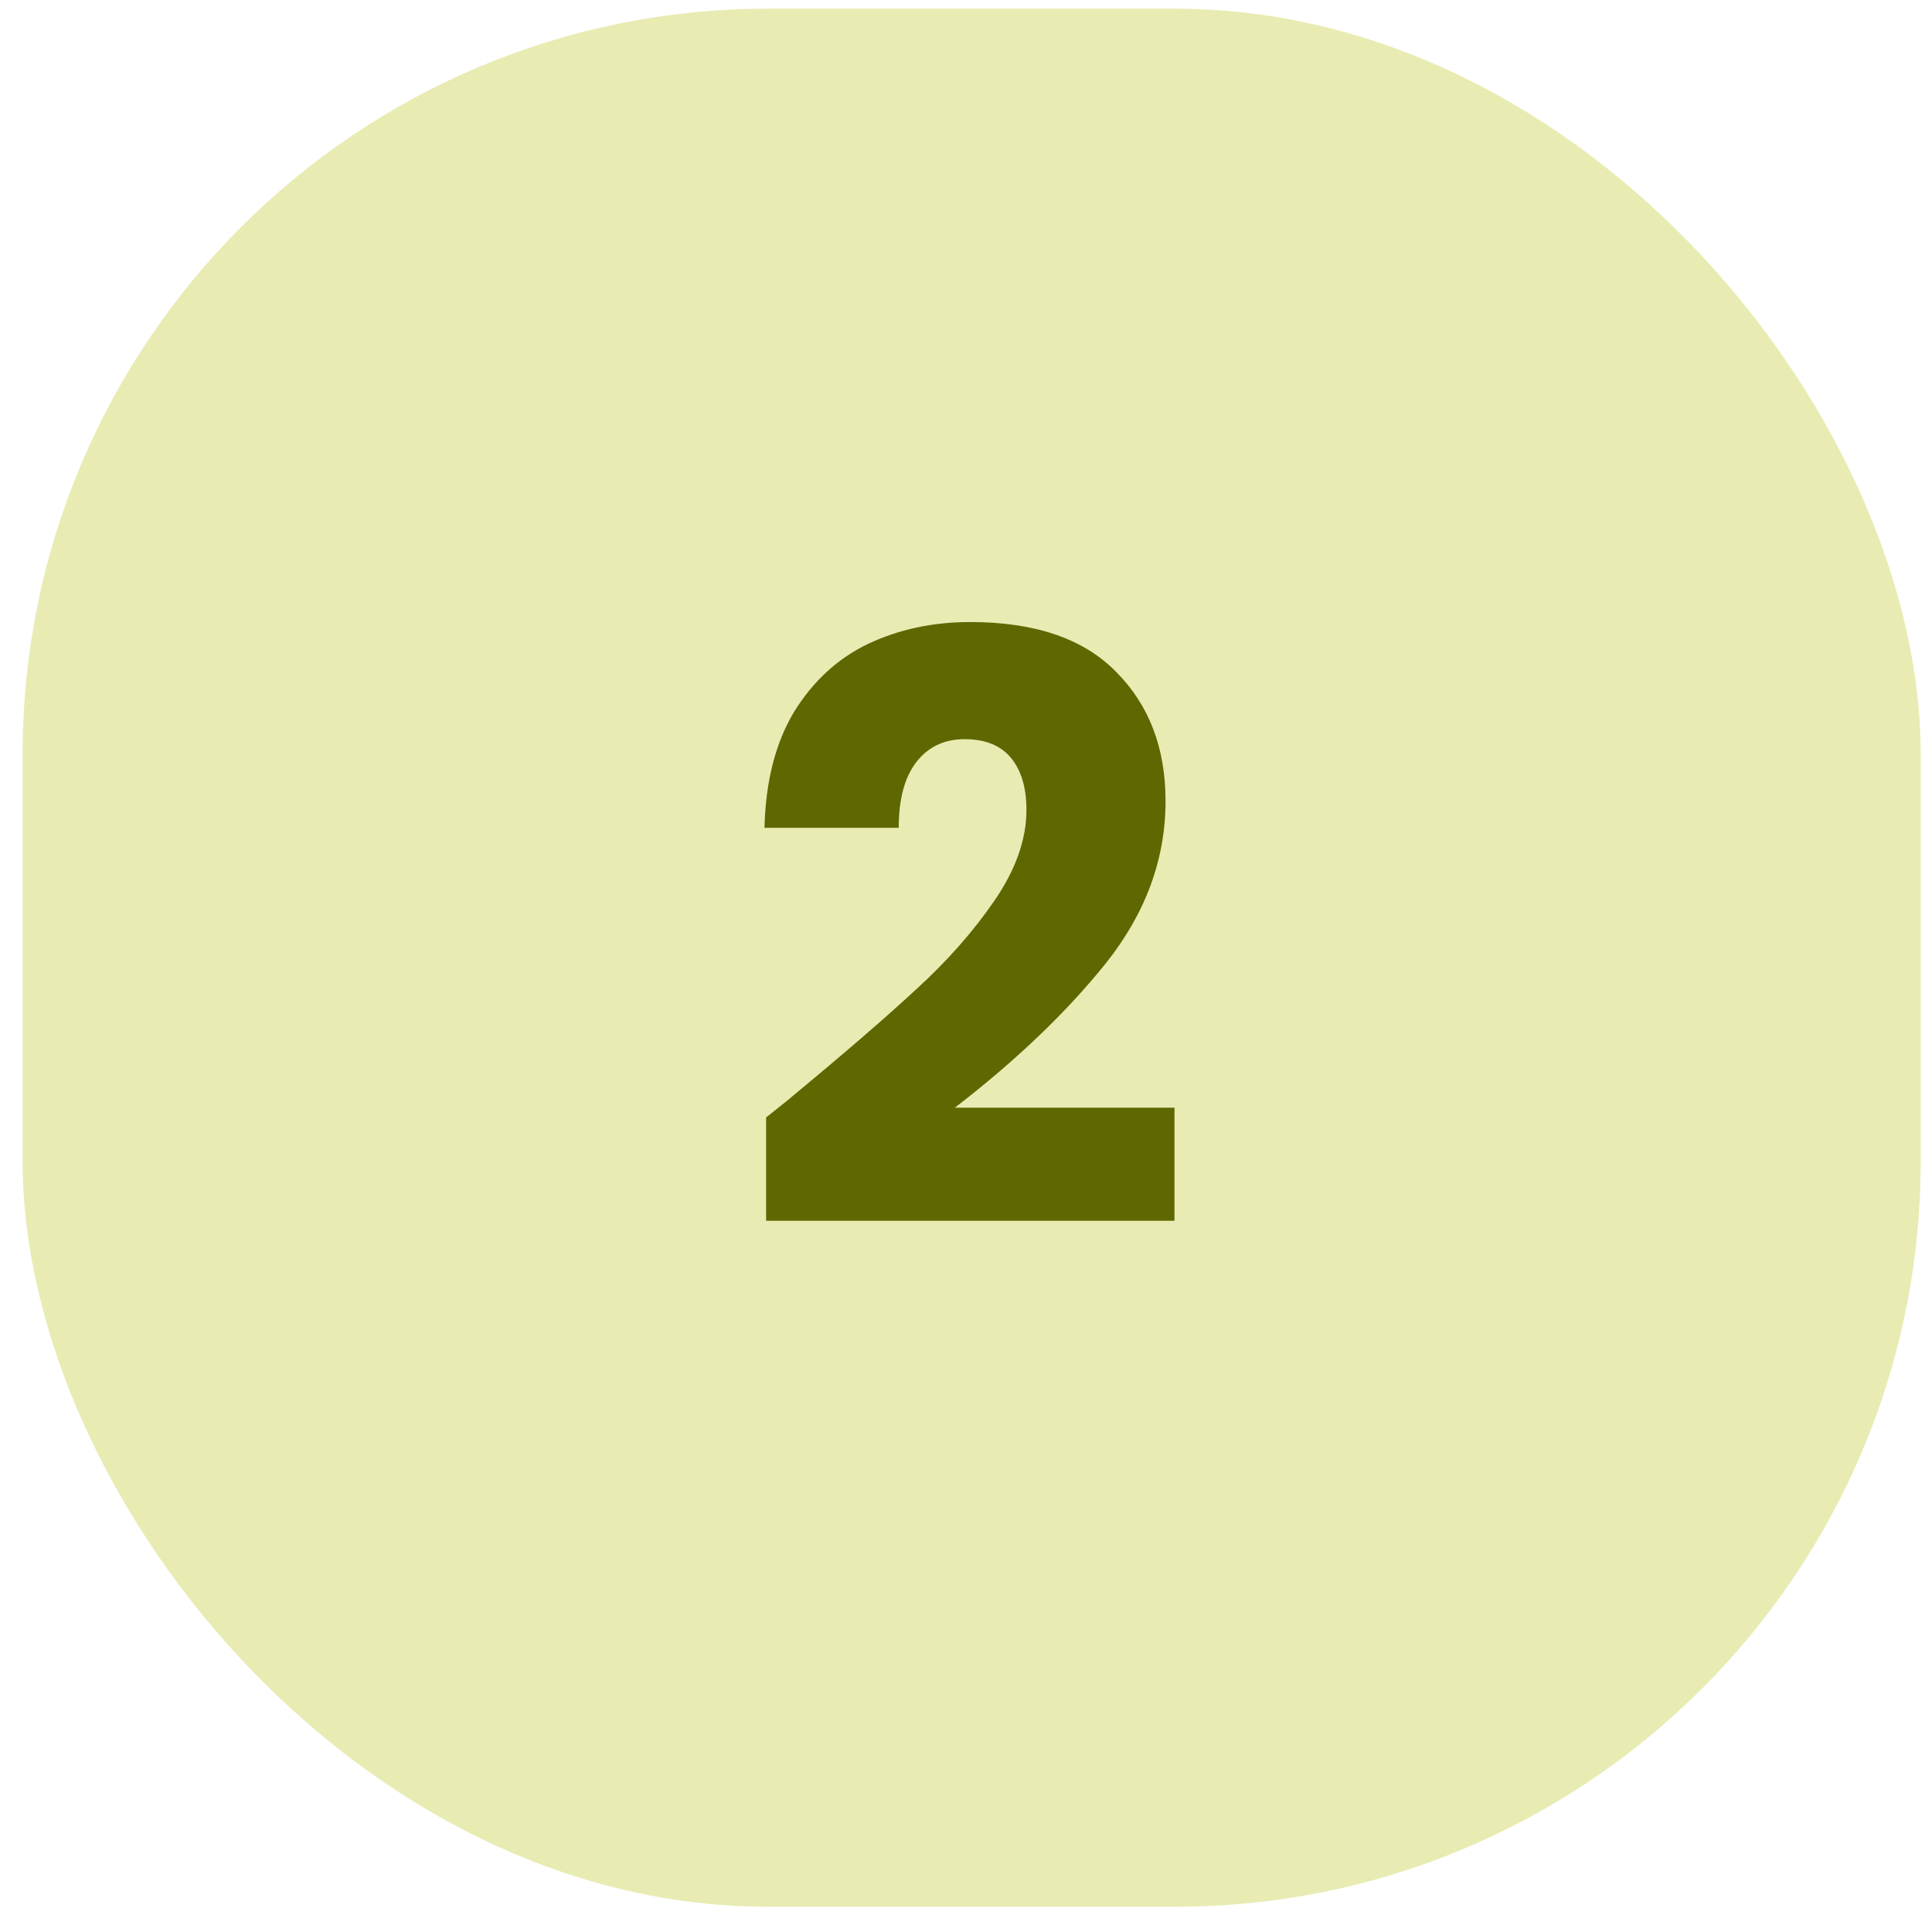
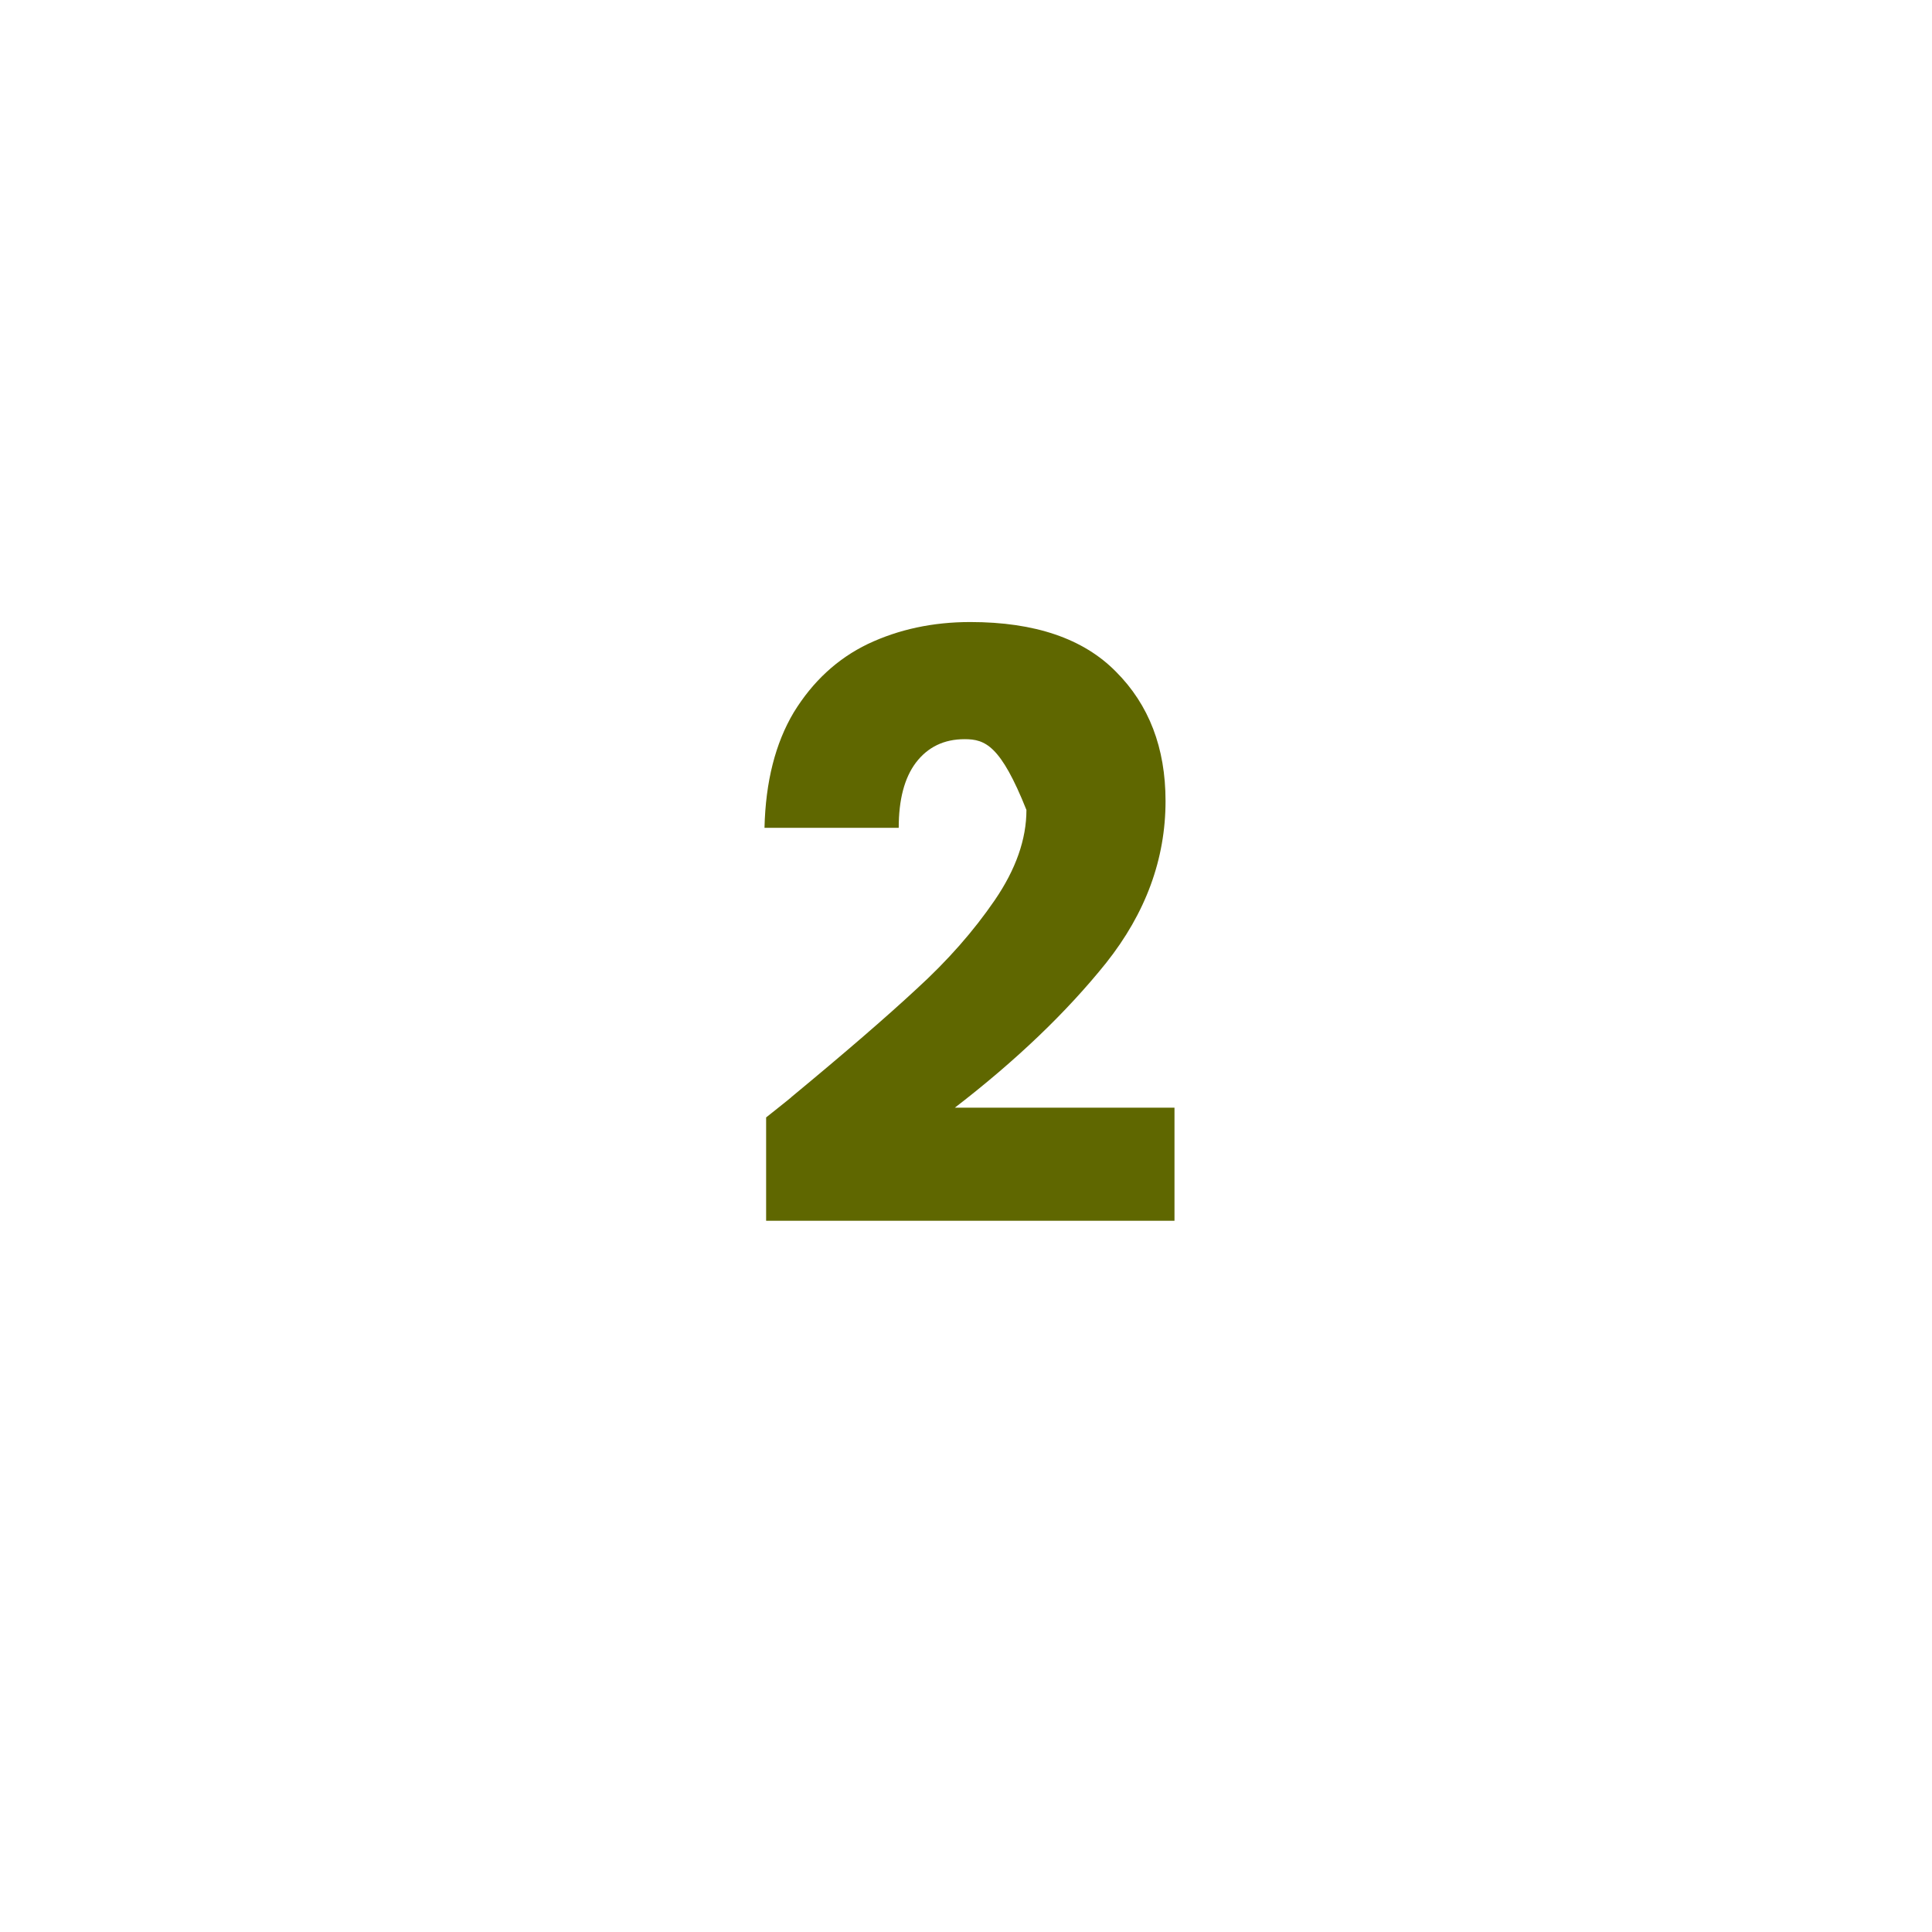
<svg xmlns="http://www.w3.org/2000/svg" width="57" height="57" viewBox="0 0 57 57" fill="none">
-   <rect x="0.667" y="0.256" width="56" height="56" rx="22" fill="#E8ECB3" />
-   <path d="M22.603 32.968C23.147 32.536 23.395 32.336 23.347 32.368C24.915 31.072 26.147 30.008 27.043 29.176C27.955 28.344 28.723 27.472 29.347 26.56C29.971 25.648 30.283 24.76 30.283 23.896C30.283 23.24 30.131 22.728 29.827 22.36C29.523 21.992 29.067 21.808 28.459 21.808C27.851 21.808 27.371 22.04 27.019 22.504C26.683 22.952 26.515 23.592 26.515 24.424H22.555C22.587 23.064 22.875 21.928 23.419 21.016C23.979 20.104 24.707 19.432 25.603 19C26.515 18.568 27.523 18.352 28.627 18.352C30.531 18.352 31.963 18.84 32.923 19.816C33.899 20.792 34.387 22.064 34.387 23.632C34.387 25.344 33.803 26.936 32.635 28.408C31.467 29.864 29.979 31.288 28.171 32.68H34.651V36.016H22.603V32.968Z" fill="#5F6700" />
+   <path d="M22.603 32.968C23.147 32.536 23.395 32.336 23.347 32.368C24.915 31.072 26.147 30.008 27.043 29.176C27.955 28.344 28.723 27.472 29.347 26.56C29.971 25.648 30.283 24.76 30.283 23.896C29.523 21.992 29.067 21.808 28.459 21.808C27.851 21.808 27.371 22.04 27.019 22.504C26.683 22.952 26.515 23.592 26.515 24.424H22.555C22.587 23.064 22.875 21.928 23.419 21.016C23.979 20.104 24.707 19.432 25.603 19C26.515 18.568 27.523 18.352 28.627 18.352C30.531 18.352 31.963 18.84 32.923 19.816C33.899 20.792 34.387 22.064 34.387 23.632C34.387 25.344 33.803 26.936 32.635 28.408C31.467 29.864 29.979 31.288 28.171 32.68H34.651V36.016H22.603V32.968Z" fill="#5F6700" />
</svg>